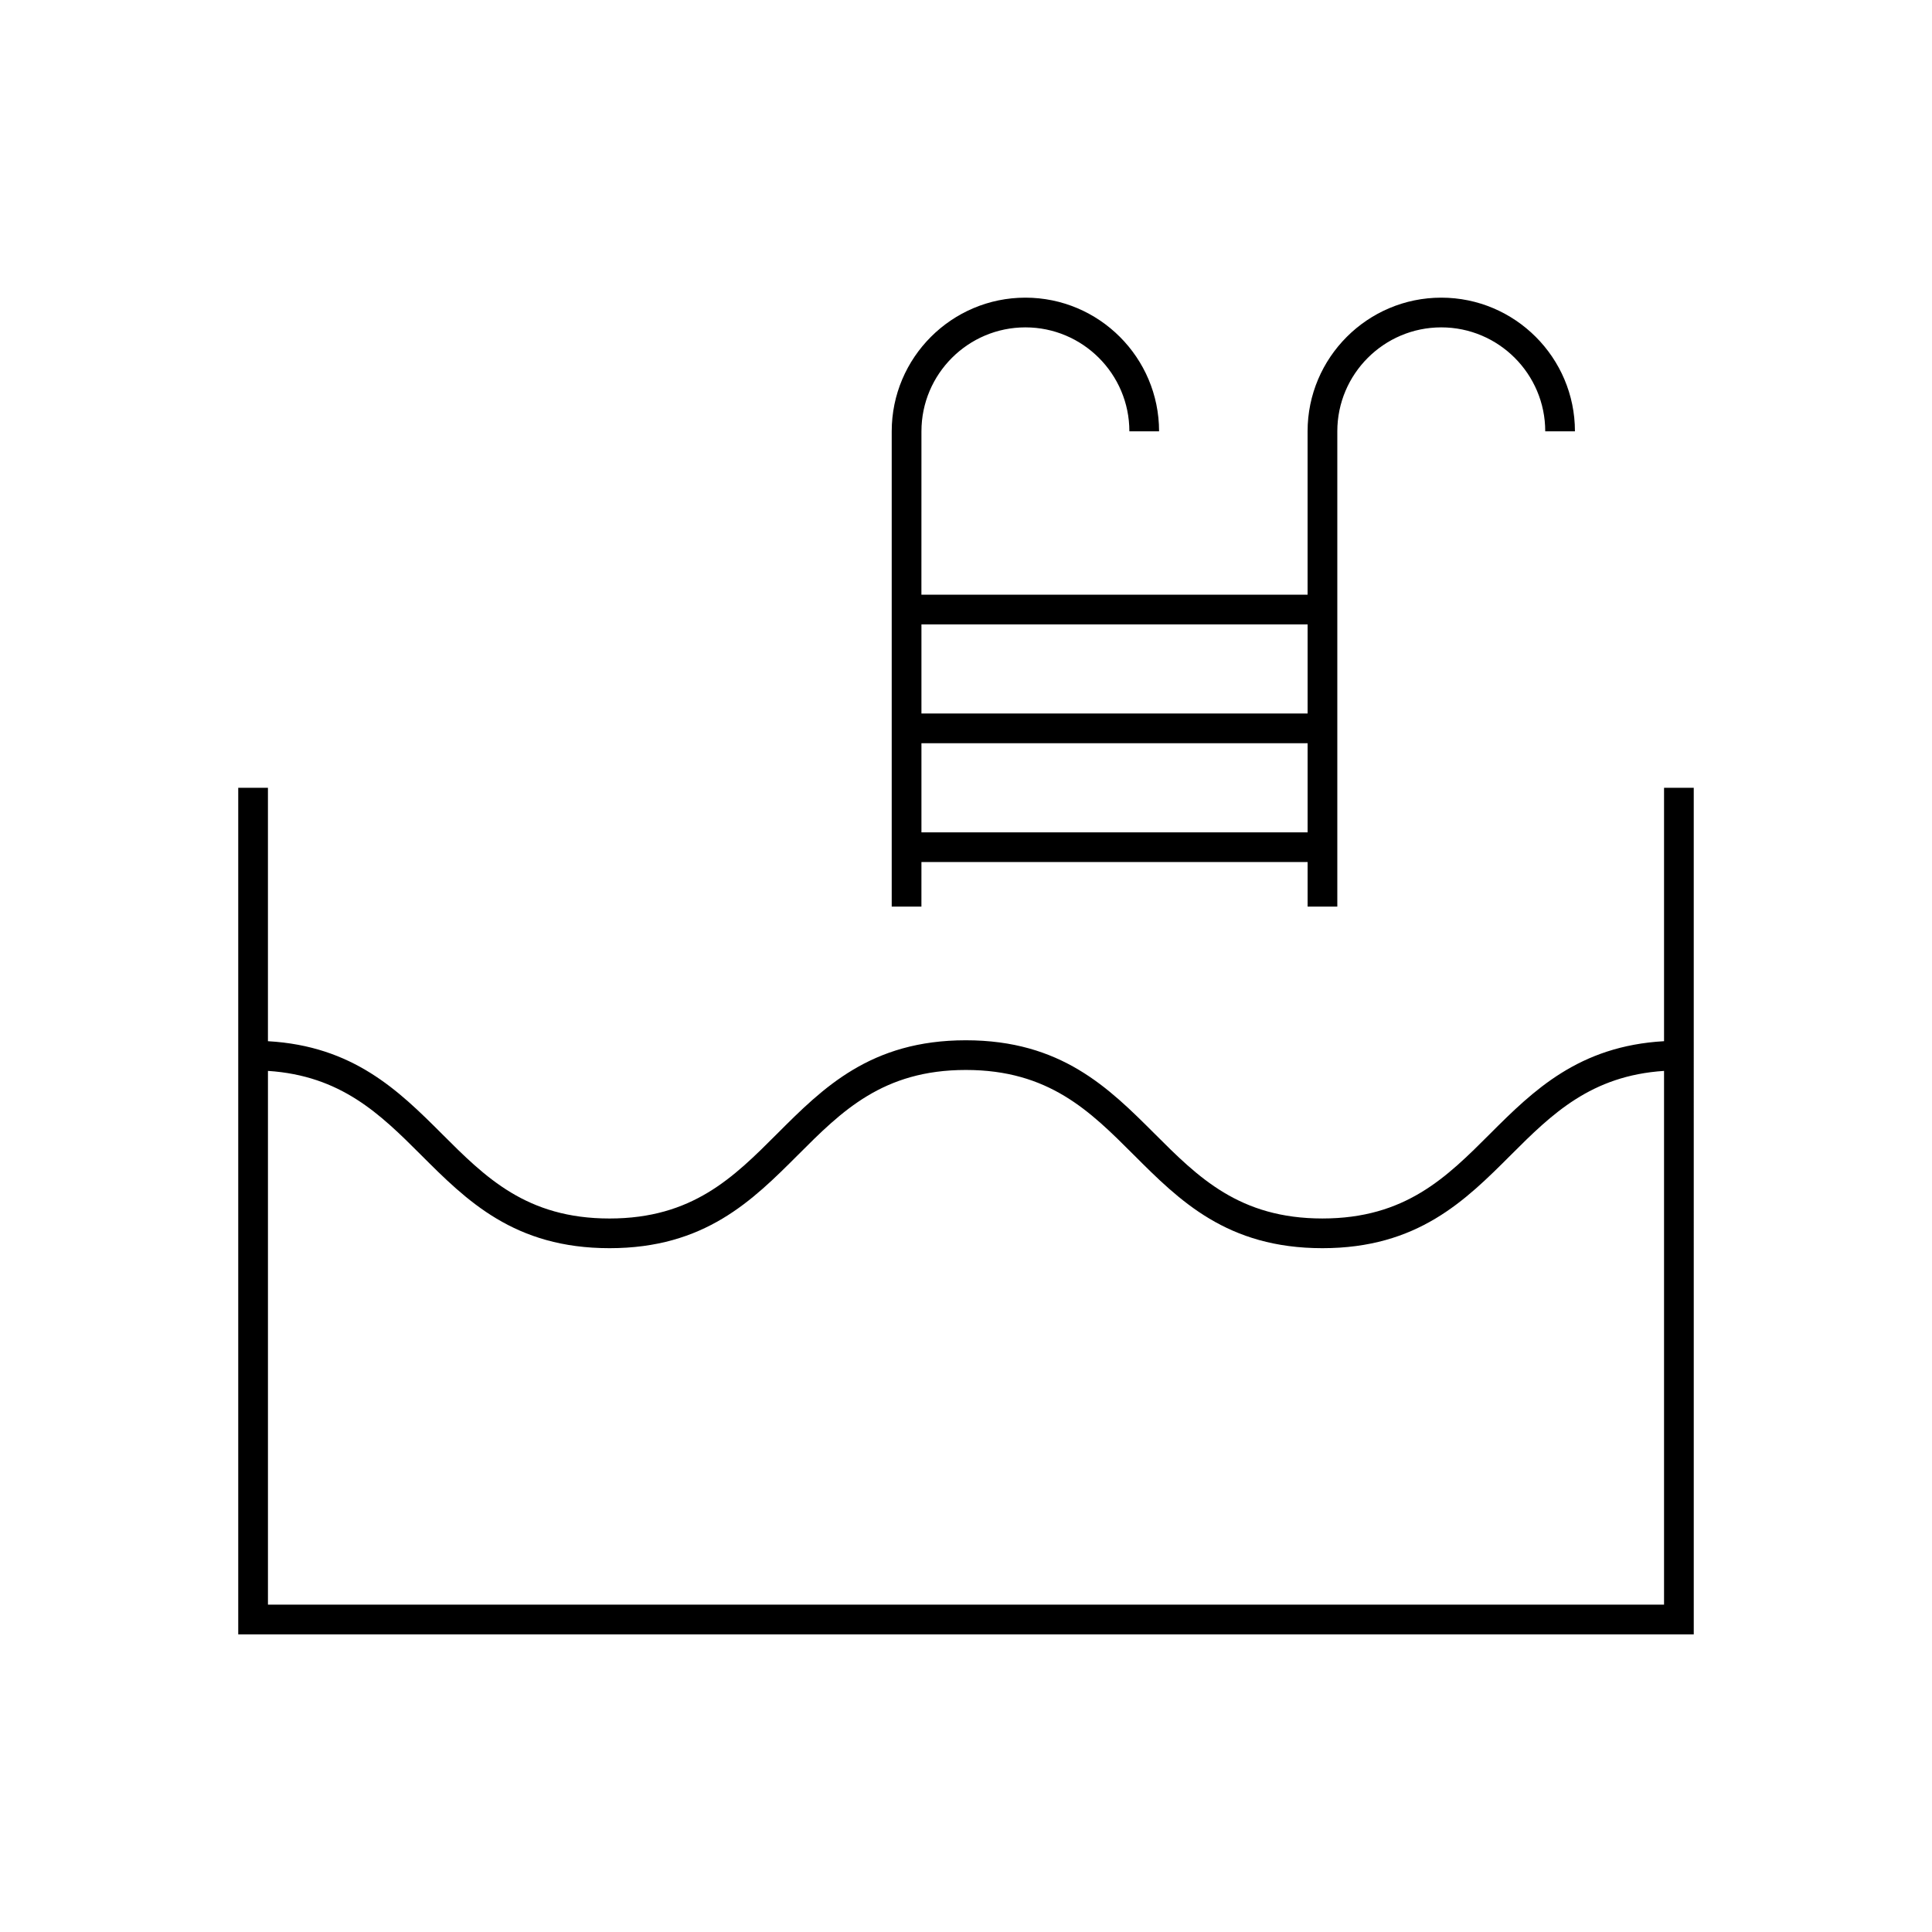
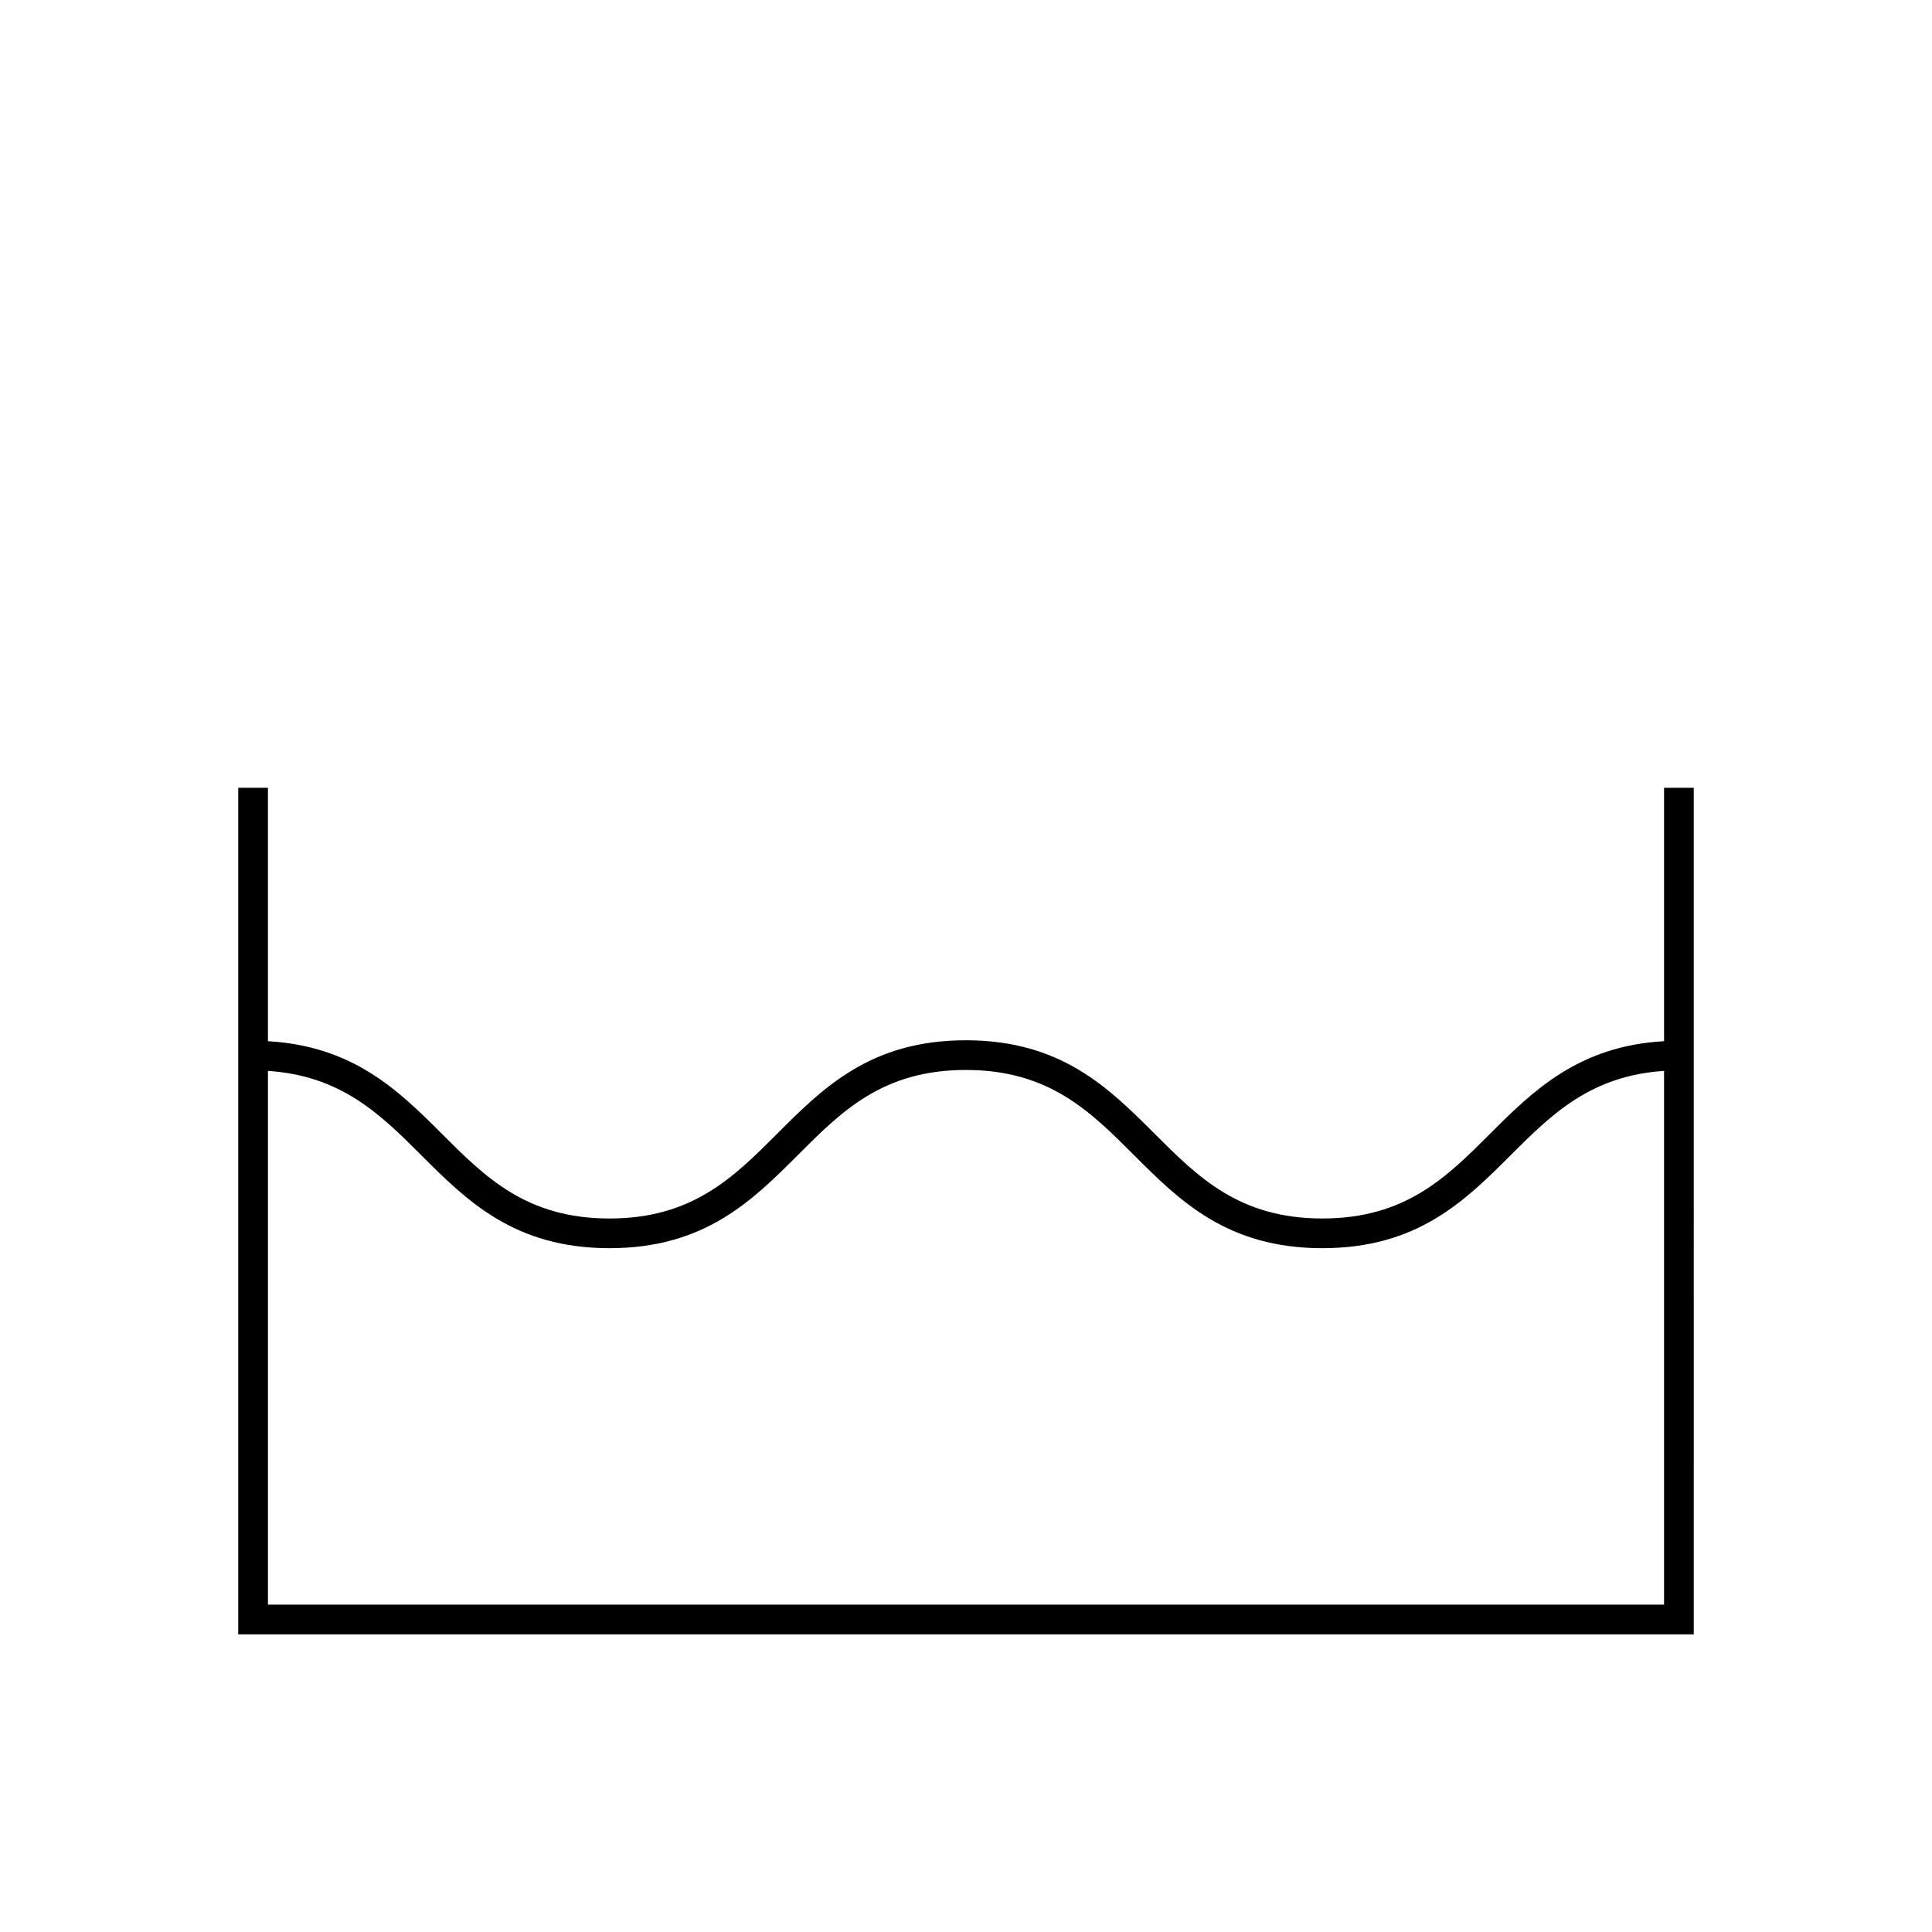
<svg xmlns="http://www.w3.org/2000/svg" fill="#000000" width="800px" height="800px" version="1.1" viewBox="144 144 512 512">
  <g>
    <path d="m584.99 352.77v67.156c-22.57 1.281-34.598 13.02-46.09 24.52-11.555 11.555-22.465 22.465-44.453 22.465-21.996 0-32.914-10.91-44.461-22.465-12.188-12.168-24.793-24.762-50.035-24.762-25.238 0-37.824 12.594-49.996 24.766-11.547 11.555-22.457 22.465-44.43 22.465-21.98 0-32.898-10.91-44.445-22.465-11.5-11.5-23.516-23.238-46.074-24.52v-67.16h-7.871v224.35h385.73l-0.004-224.35zm-369.98 216.48v-141.45c19.309 1.258 29.684 11.391 40.508 22.215 12.18 12.18 24.766 24.766 50.012 24.766 25.238 0 37.824-12.594 49.996-24.766 11.547-11.555 22.457-22.465 44.43-22.465 21.988 0 32.906 10.91 44.461 22.465 12.18 12.18 24.773 24.766 50.027 24.766 25.246 0 37.848-12.594 50.02-24.766 10.824-10.824 21.199-20.957 40.523-22.215v141.45z" />
-     <path d="m388.19 372.45h102.34v11.809h7.871v-125.95c0-15.191 12.359-27.551 27.551-27.551 15.191 0 27.551 12.359 27.551 27.551h7.871c0-19.531-15.895-35.426-35.426-35.426s-35.426 15.895-35.426 35.426v43.297h-102.34l0.008-43.297c0-15.191 12.359-27.551 27.551-27.551 15.191 0 27.551 12.359 27.551 27.551h7.871c0-19.531-15.895-35.426-35.426-35.426s-35.426 15.895-35.426 35.426v125.95h7.871zm0-7.871v-23.617h102.34v23.617zm102.34-55.105v23.617h-102.34v-23.617z" />
  </g>
</svg>